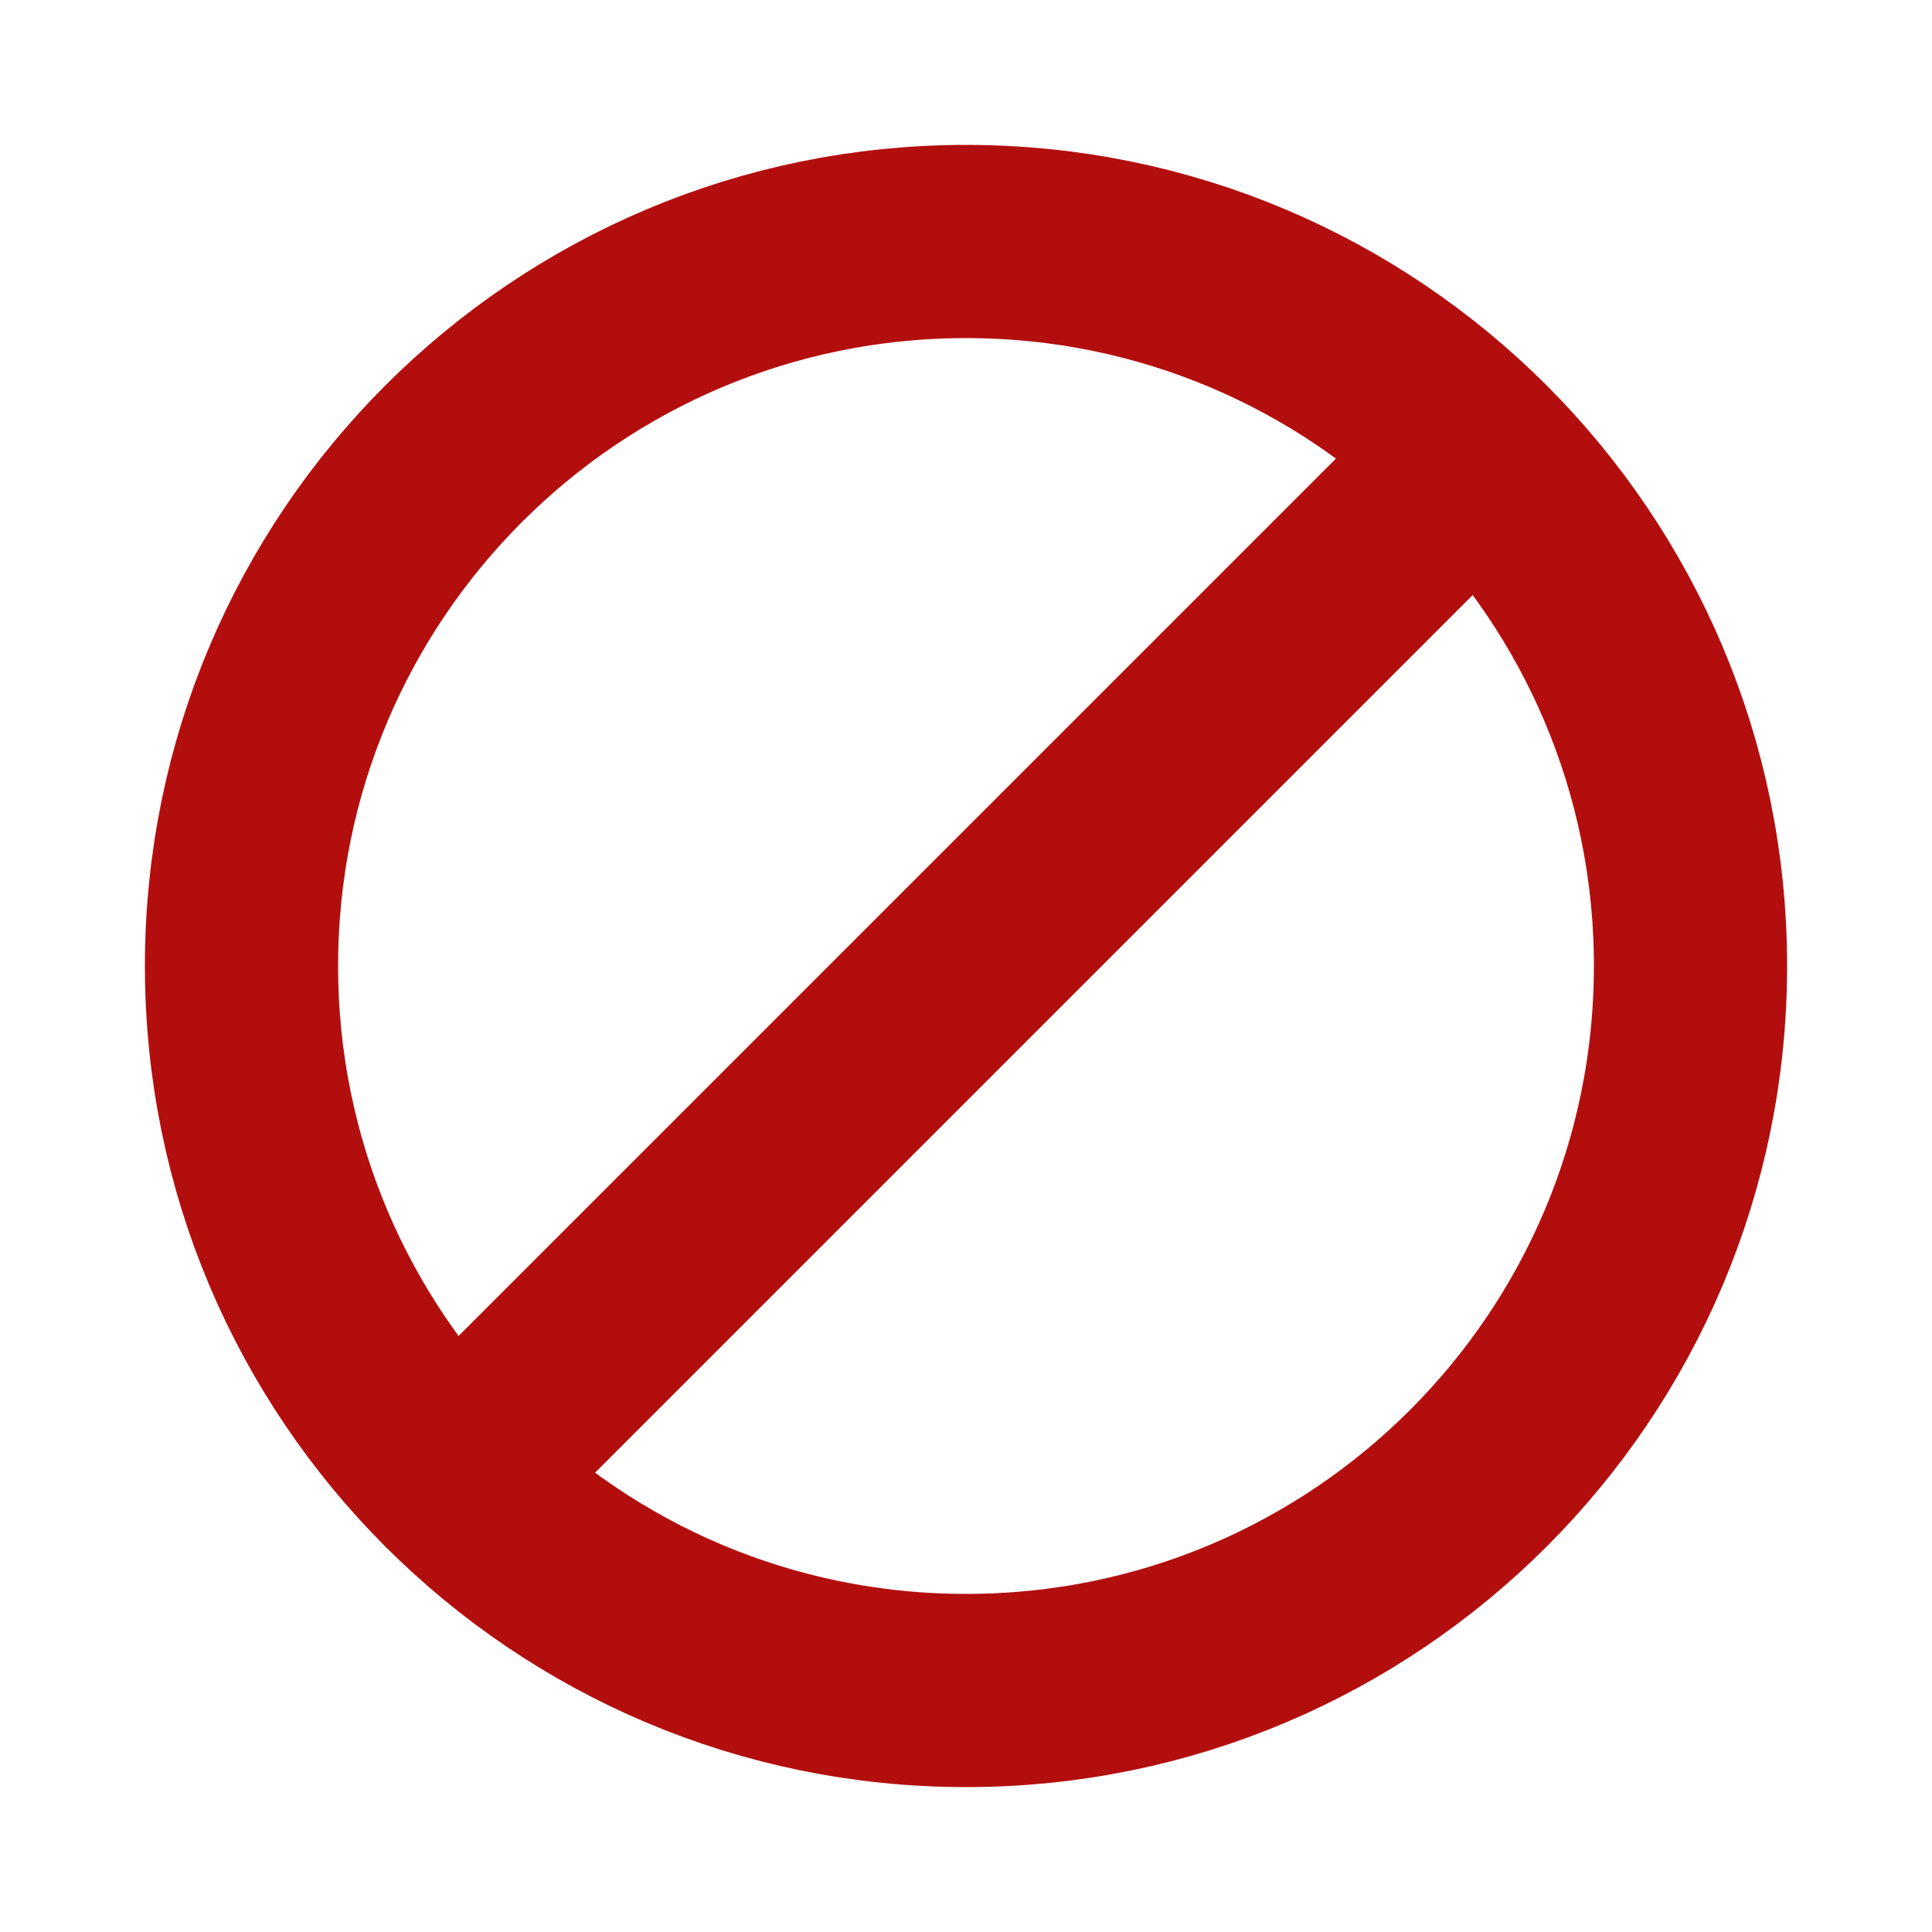
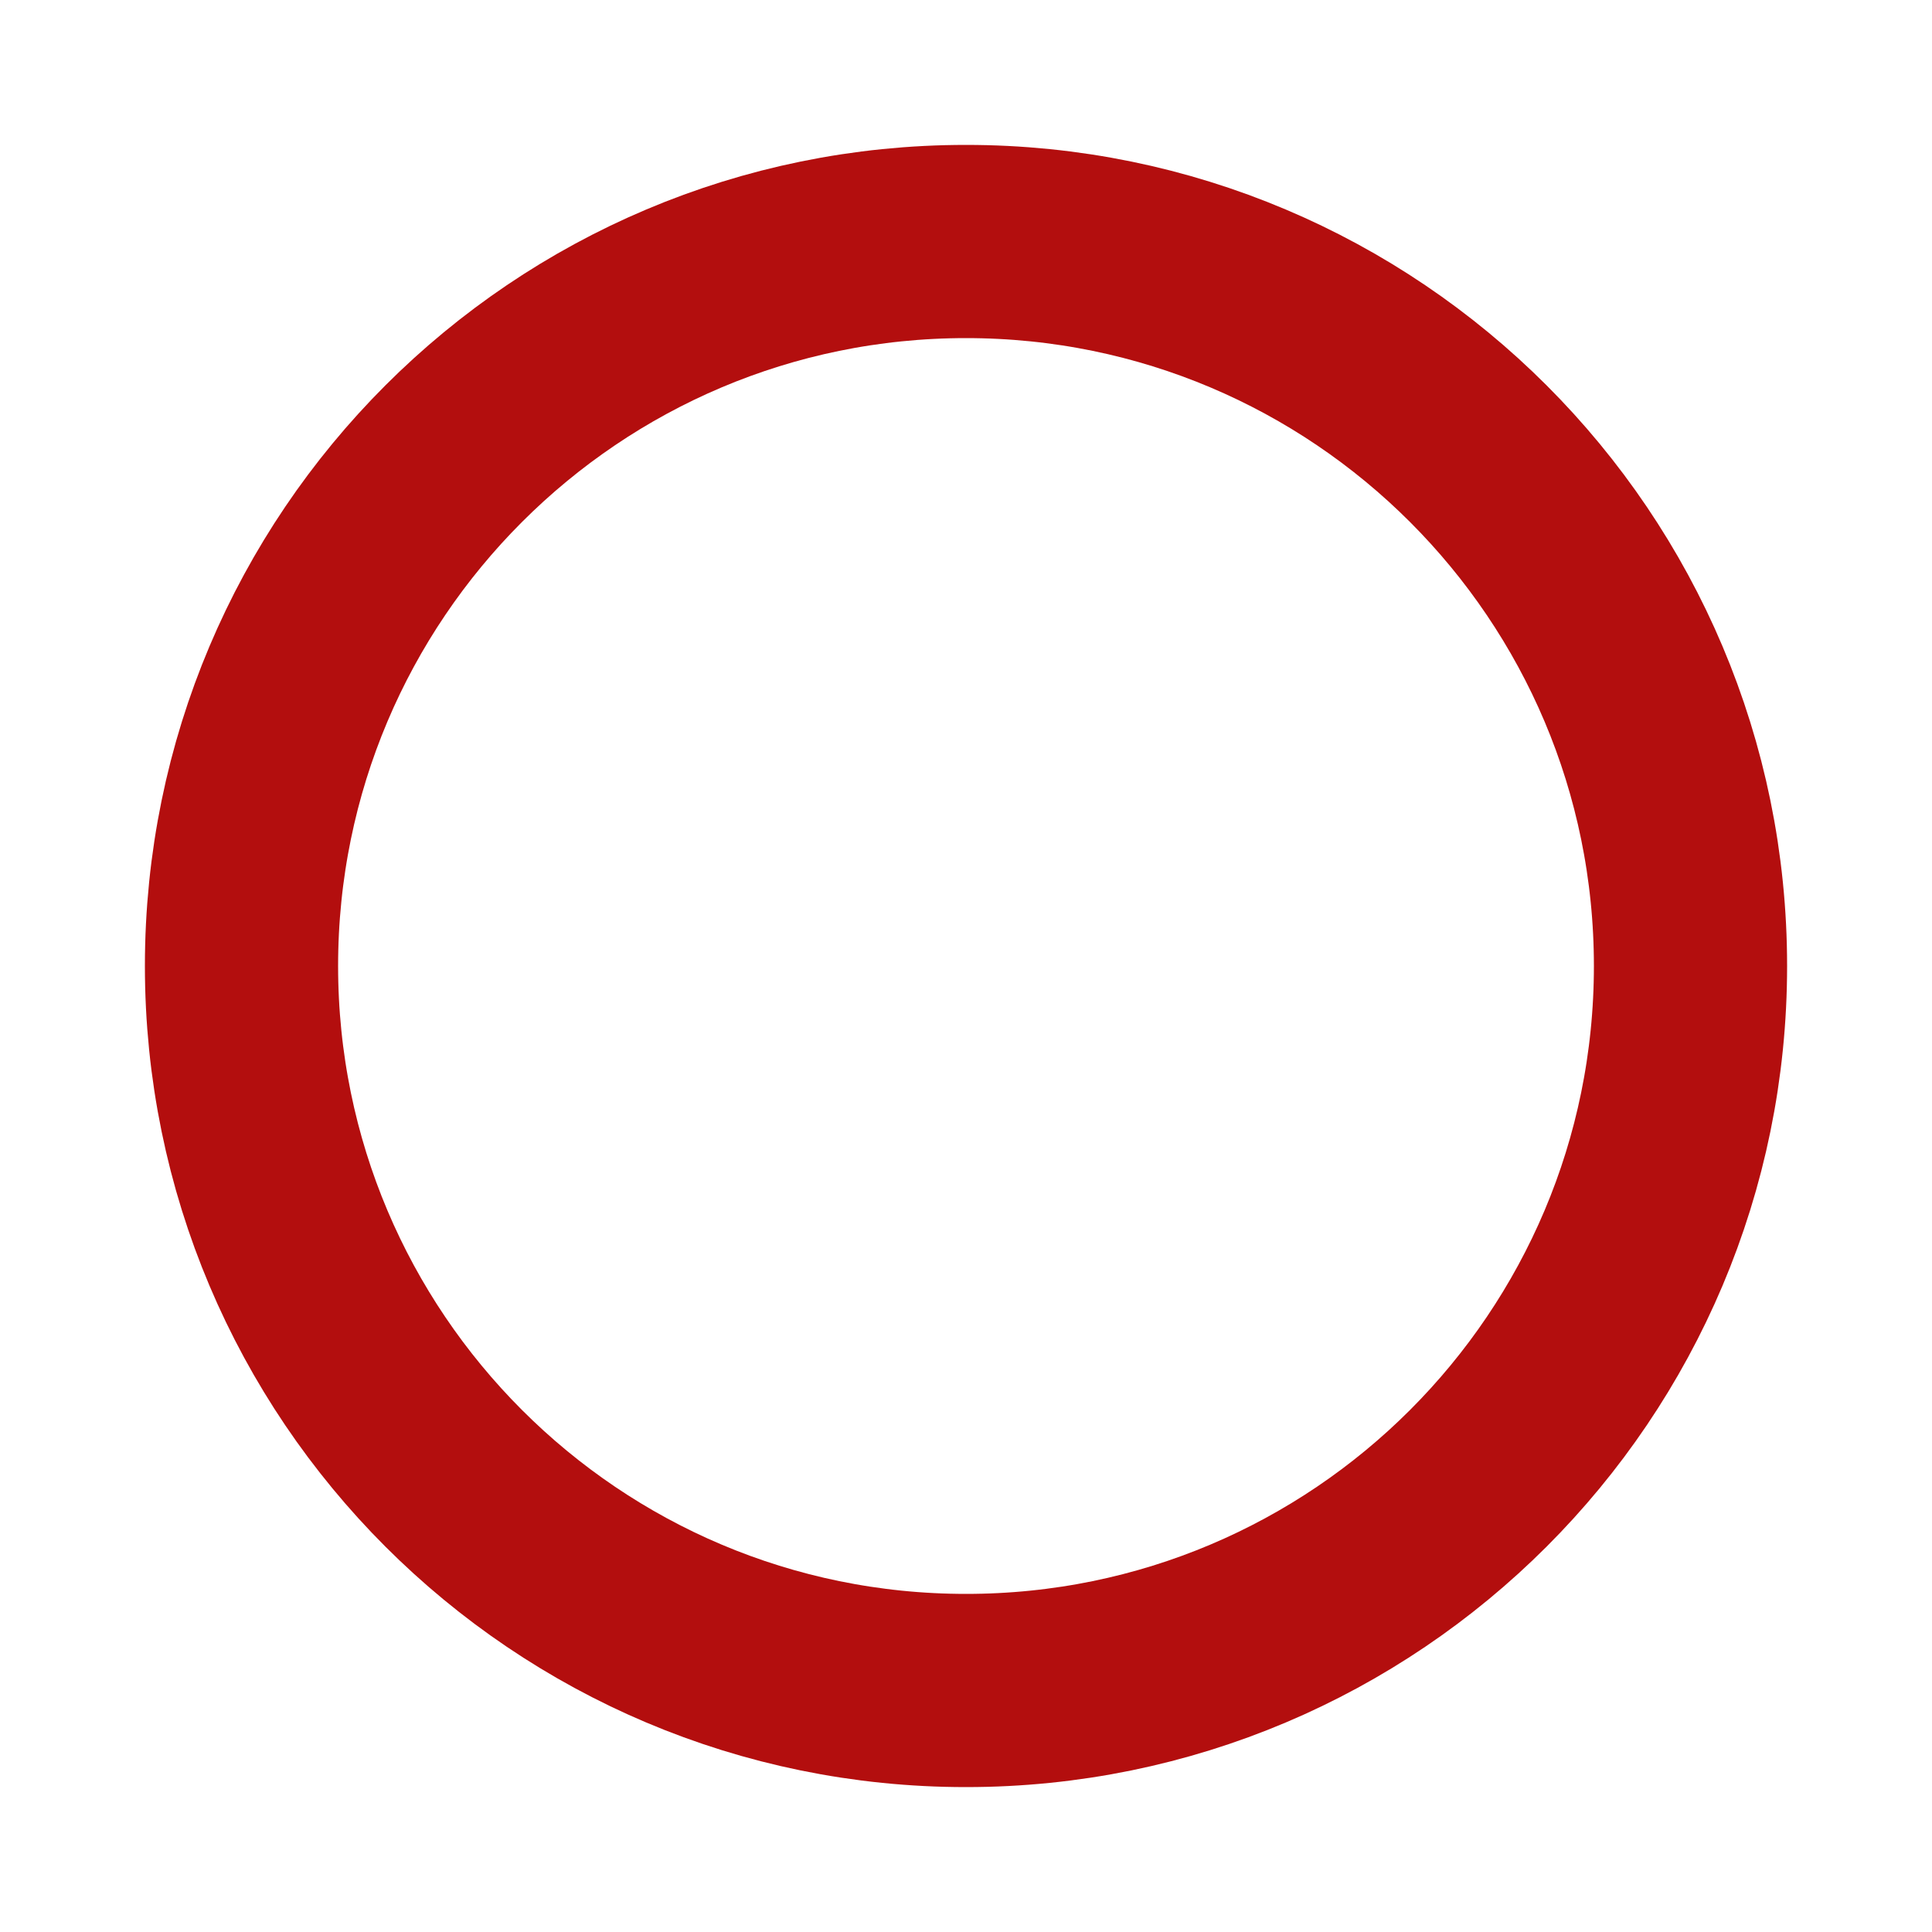
<svg xmlns="http://www.w3.org/2000/svg" width="16" height="16" viewBox="0 0 16 16" fill="none">
  <path d="M8 14C11.314 14 14 11.314 14 8C14 4.686 11.314 2 8 2C4.686 2 2 4.686 2 8C2 11.314 4.686 14 8 14Z" stroke="#B30E0E" stroke-width="1.6" stroke-linecap="round" stroke-linejoin="round" />
-   <path d="M12.237 3.756L3.756 12.237" stroke="#B30E0E" stroke-width="1.6" stroke-linecap="round" stroke-linejoin="round" />
</svg>